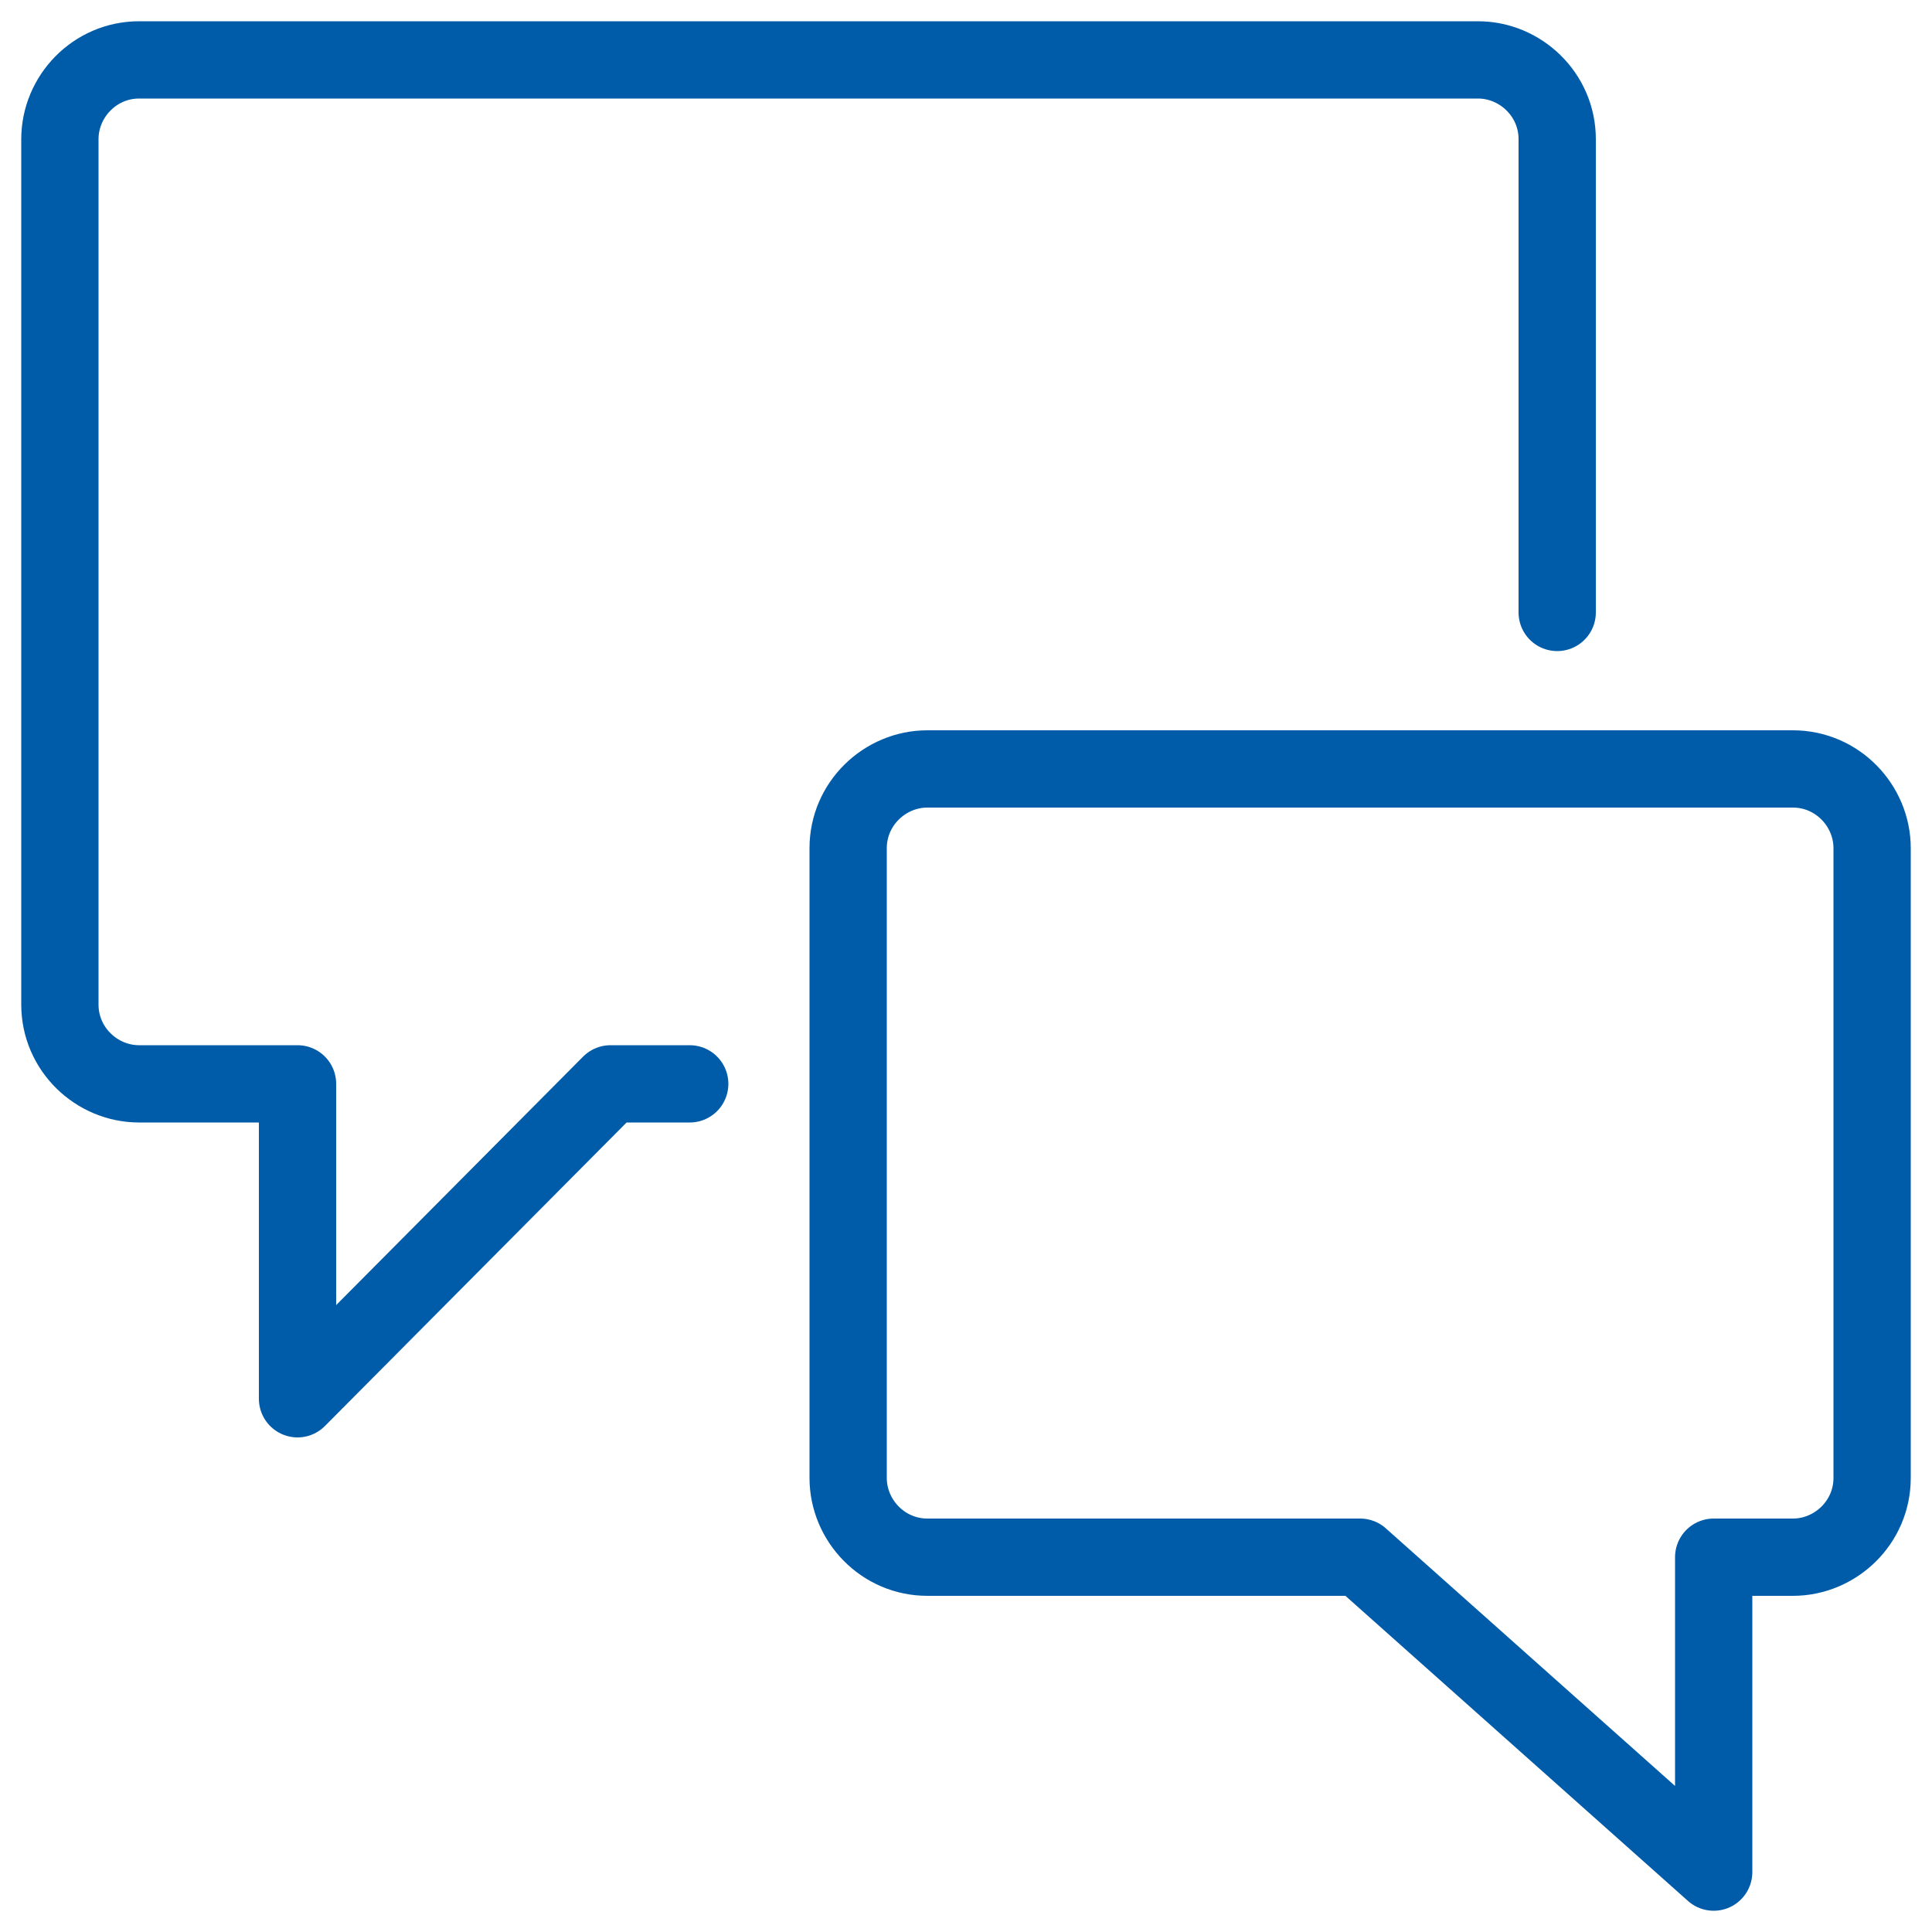
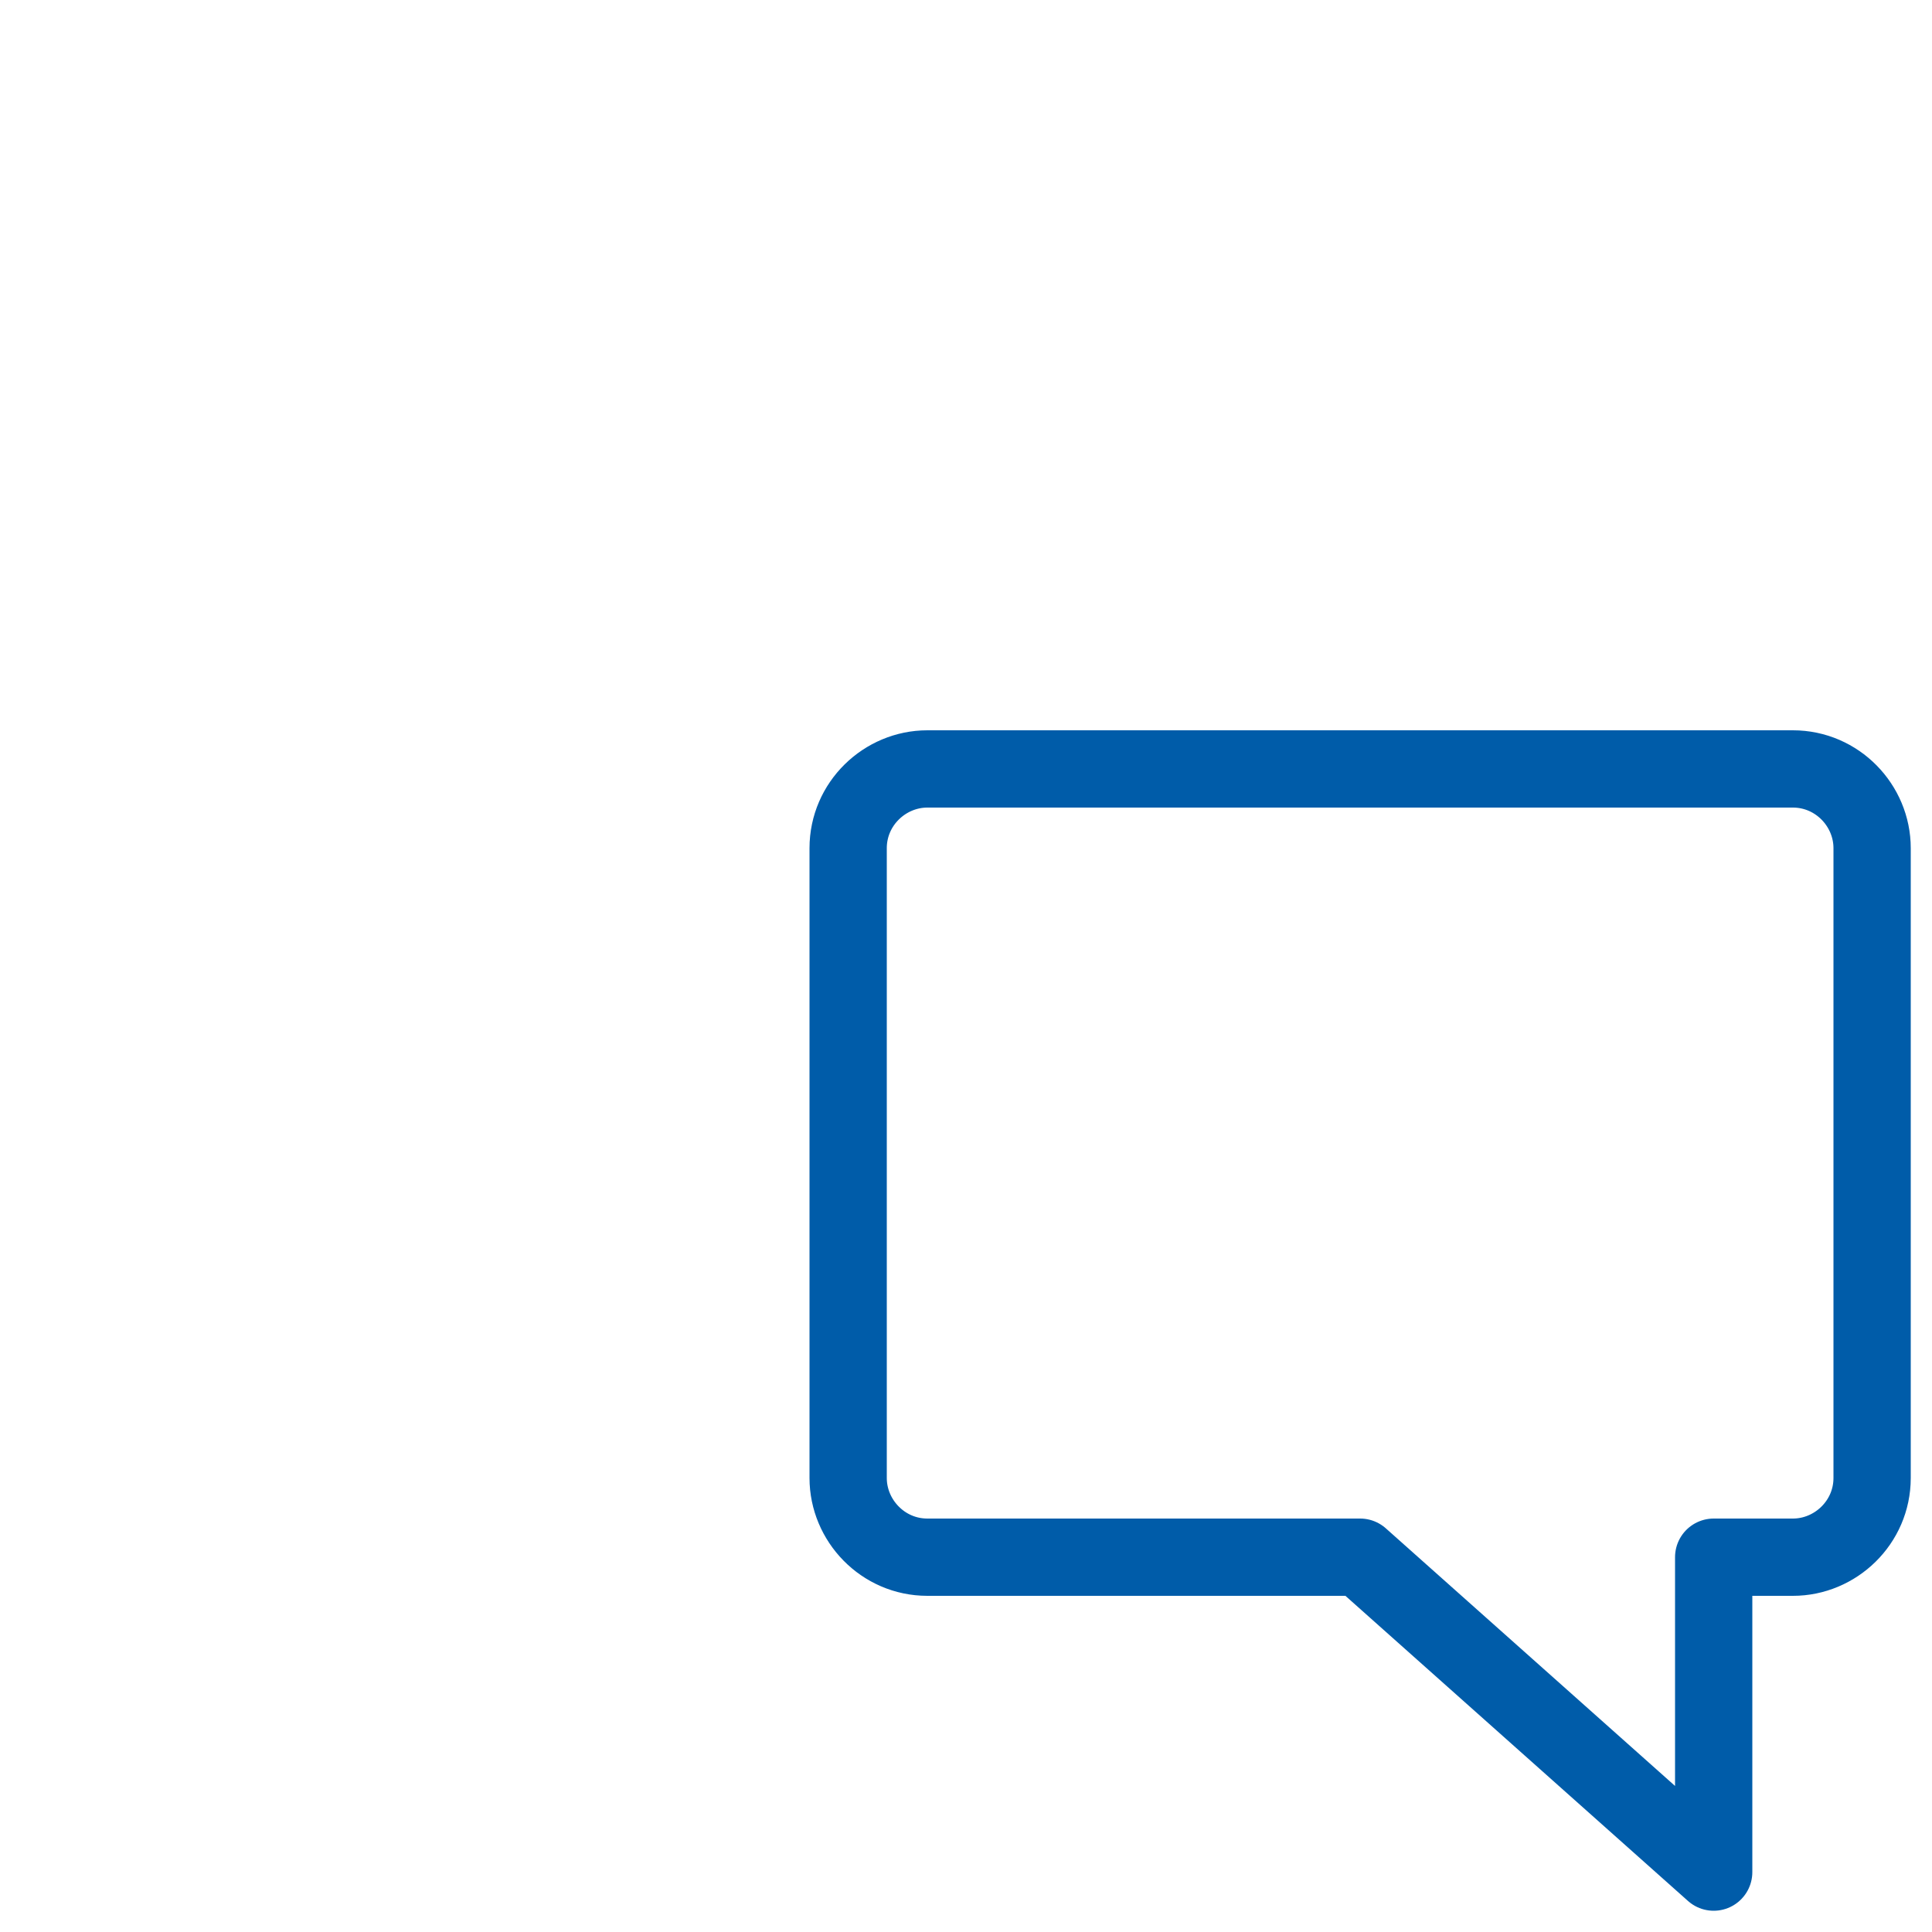
<svg xmlns="http://www.w3.org/2000/svg" viewBox="0 0 100 100">
-   <path fill="none" stroke="#000" stroke-linecap="round" stroke-linejoin="round" stroke-miterlimit="10" stroke-width="4" d="M35.7 56.1h-4.1L15.4 72.4V56.1H7.2c-2.2 0-4.1-1.8-4.1-4.1V7.2c0-2.2 1.8-4.1 4.1-4.1h69.3c2.2 0 4.1 1.8 4.1 4.1v24.5" style="stroke: #005ca9;" />
  <path fill="none" stroke="#000" stroke-linecap="round" stroke-linejoin="round" stroke-miterlimit="10" stroke-width="4" d="M43.9 76.5c0 2.2 1.8 4.1 4.1 4.1h22.4l18.3 16.3V80.6h4.1c2.2 0 4.1-1.8 4.1-4.1V43.9c0-2.2-1.8-4.1-4.1-4.1H48c-2.2 0-4.1 1.8-4.1 4.1v32.6z" style="stroke: #005ca9;" />
</svg>